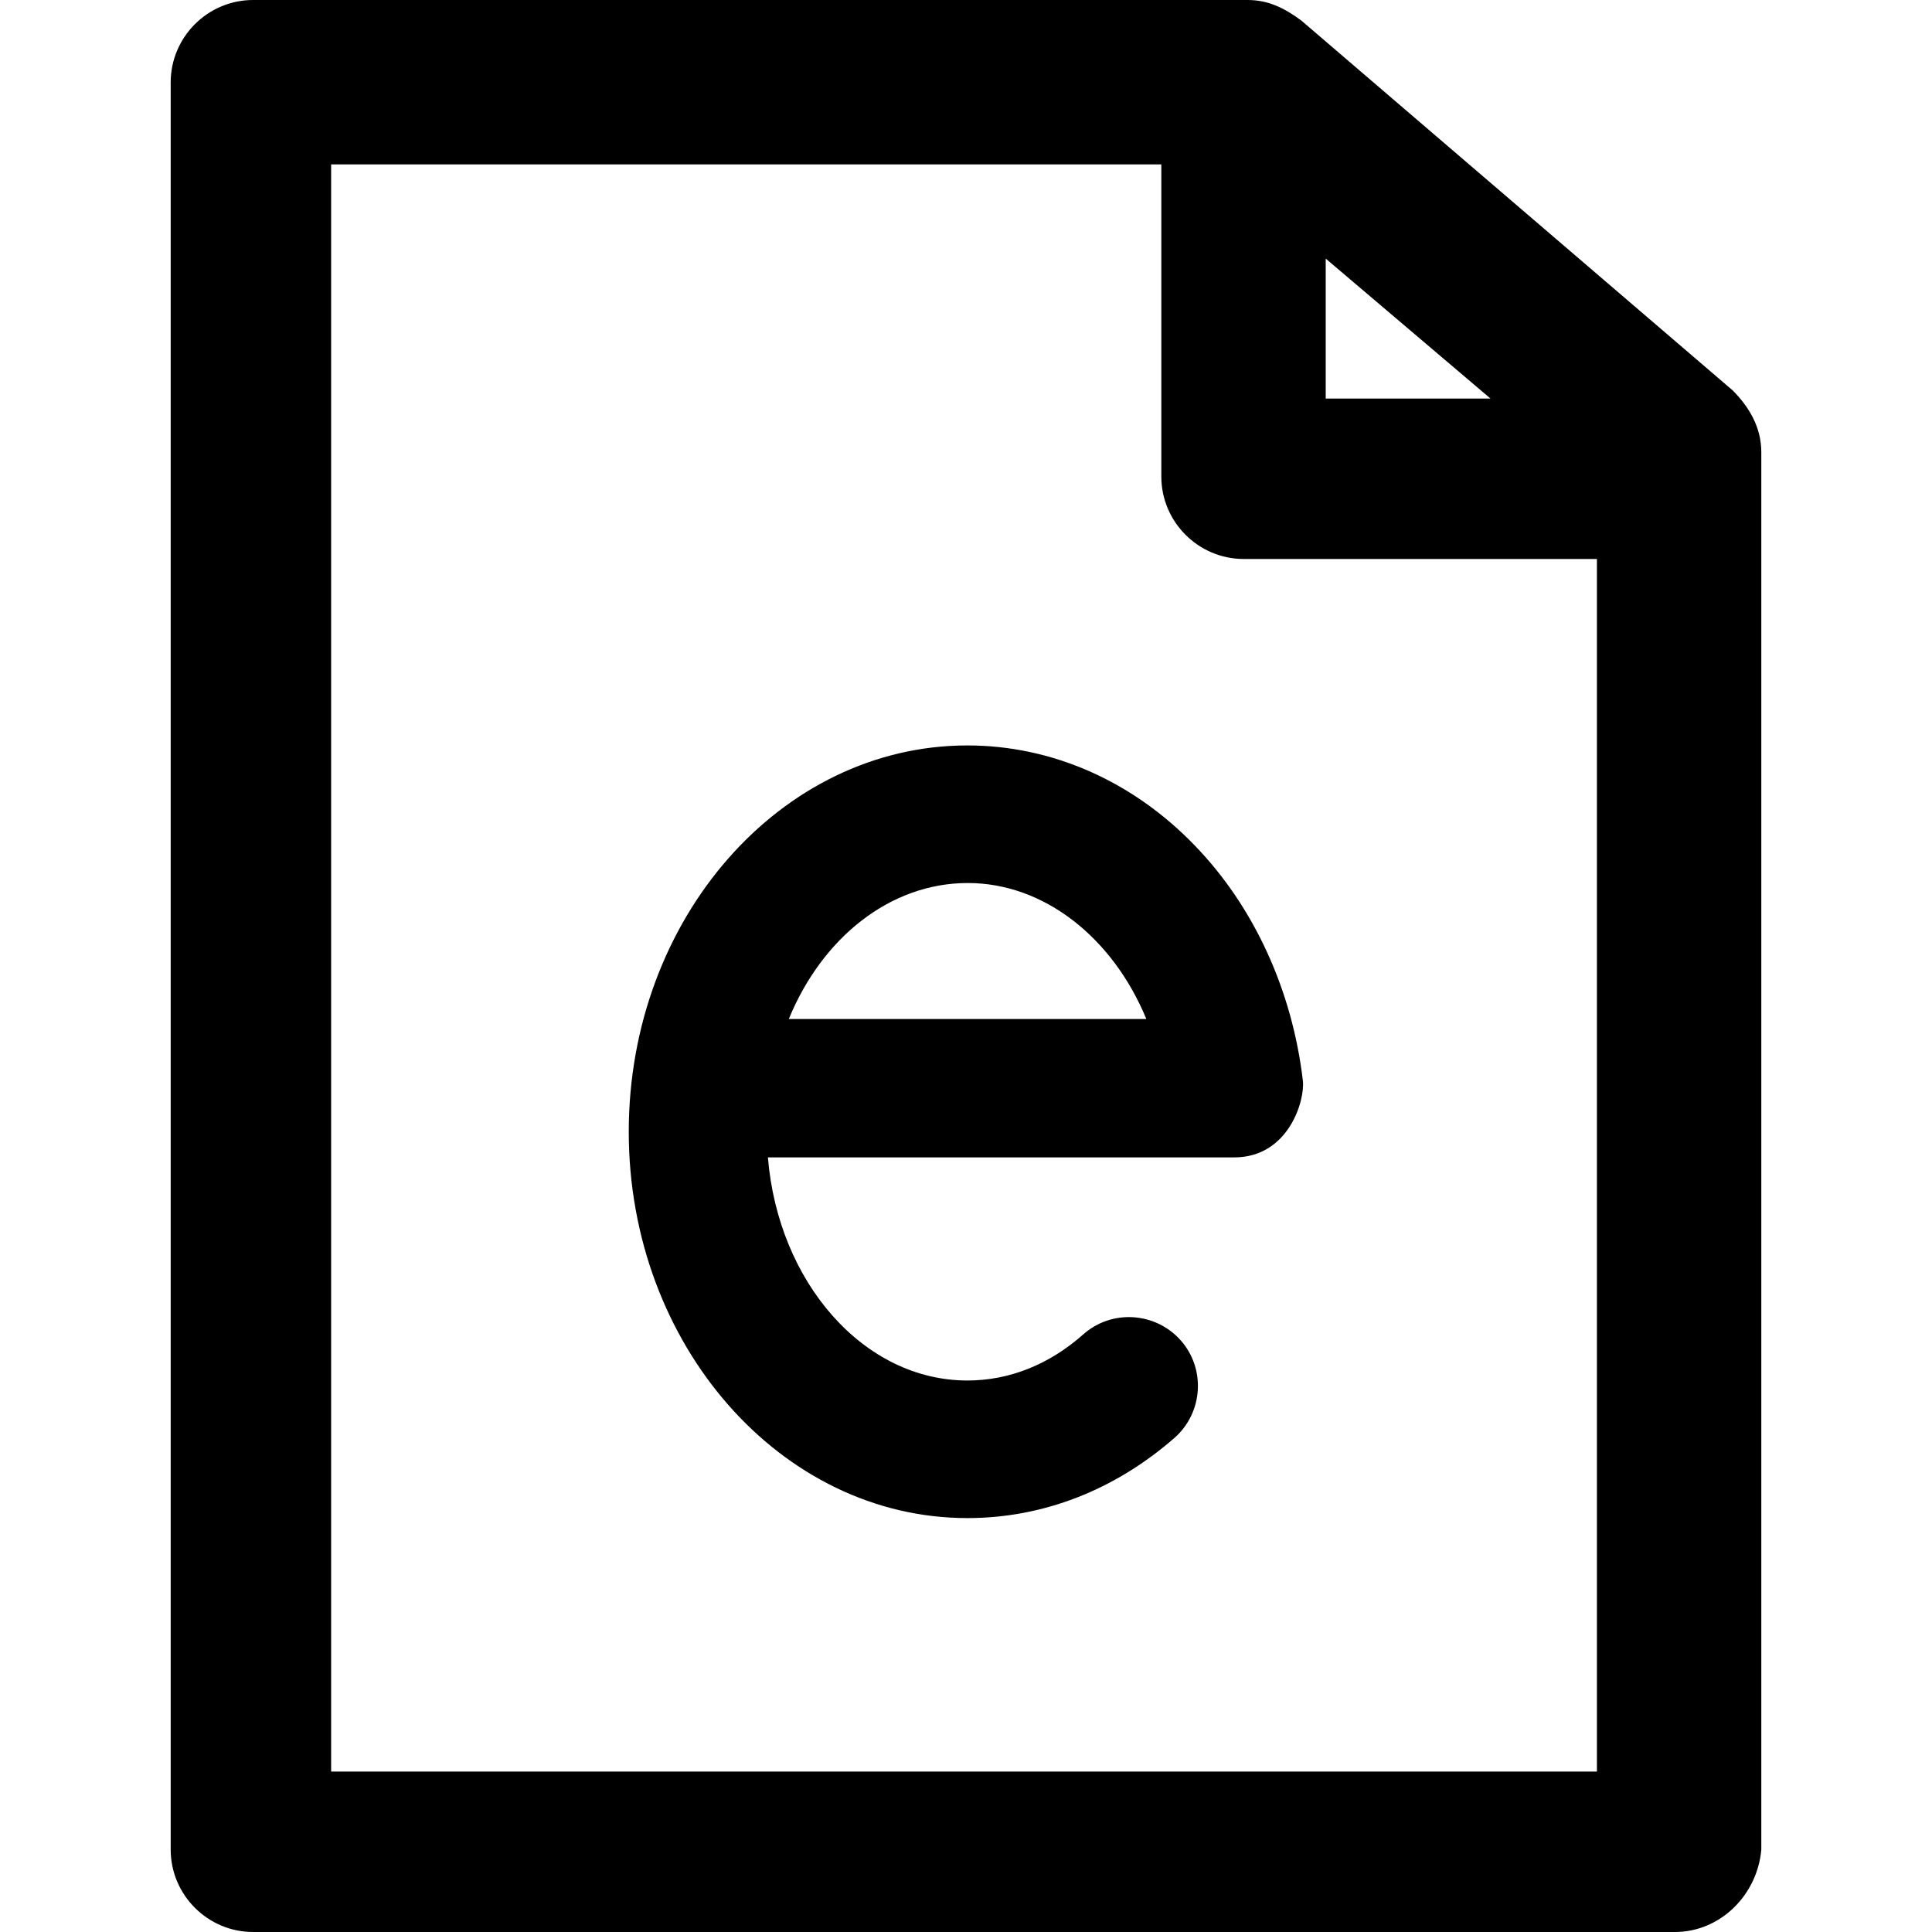
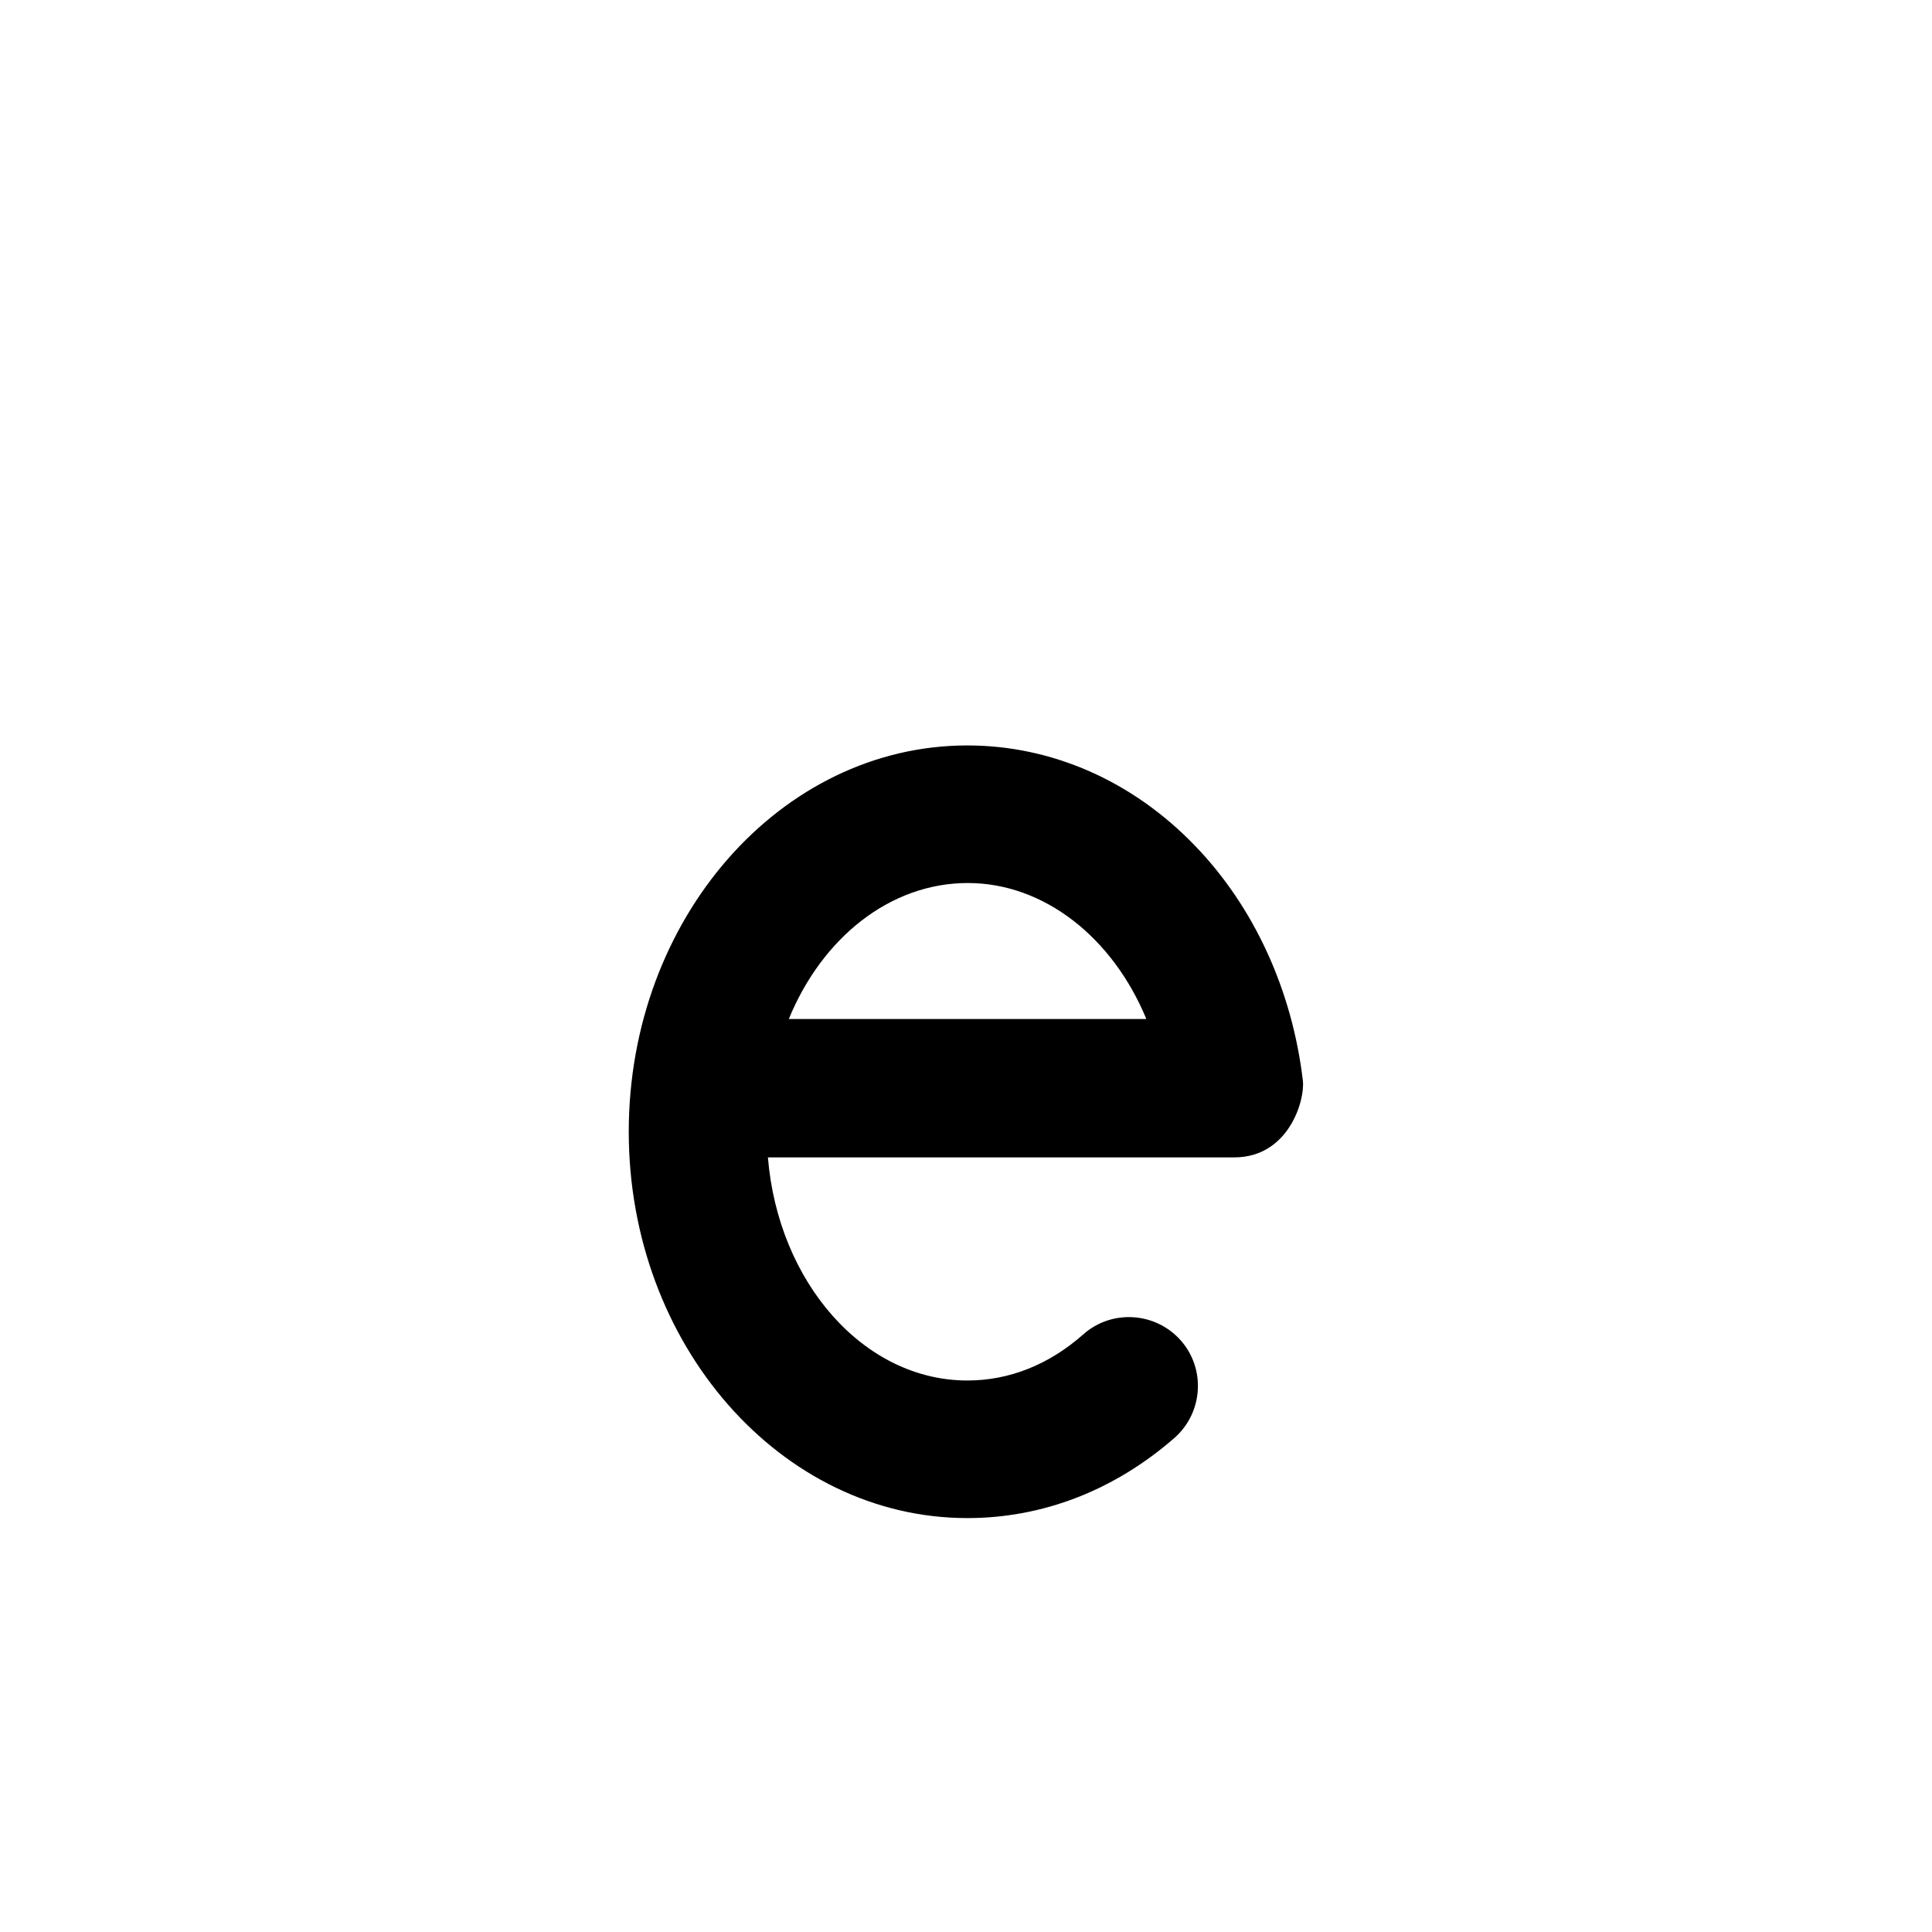
<svg xmlns="http://www.w3.org/2000/svg" fill="#000000" height="800px" width="800px" version="1.1" id="Layer_1" viewBox="0 0 490.1 490.1" xml:space="preserve">
  <g>
    <g>
      <g>
-         <path d="M439.5,99L330.1,5.2c-4.2-3.1-8.3-5.2-13.6-5.2H64.2C52.7,0,43.3,9.4,43.3,20.9v448.3c0,11.5,9.4,20.9,20.9,20.9h360.7      c11.5,0,20.9-9.4,21.9-20.9V114.7C446.8,108.4,443.7,103.2,439.5,99z M336.3,65.6l41.8,35.5h-41.8V65.6z M84,449.3V41.7h210.6      v79.2c0,11.5,9.4,20.9,20.9,20.9h89.6v307.6H84V449.3z" />
-       </g>
+         </g>
      <g>
        <path d="M245.4,385.1c-47.3,0-85.9-44-85.9-98s38.5-98,85.9-98c21.4,0,41.9,9,57.7,25.4c15,15.5,24.7,36.7,27.4,59.6      c0.6,5-3.6,19.5-17.4,19.5H194.8c2.6,31.7,24.3,56.6,50.6,56.6c10.6,0,20.7-4,29.4-11.7c7.2-6.4,18.3-5.7,24.7,1.5      c6.4,7.2,5.7,18.3-1.5,24.7C282.8,378,264.6,385.1,245.4,385.1z M200.1,258.5h90.7c-8.5-20.6-25.9-34.5-45.3-34.5      C225.7,224,208.5,238,200.1,258.5z" />
      </g>
    </g>
  </g>
</svg>